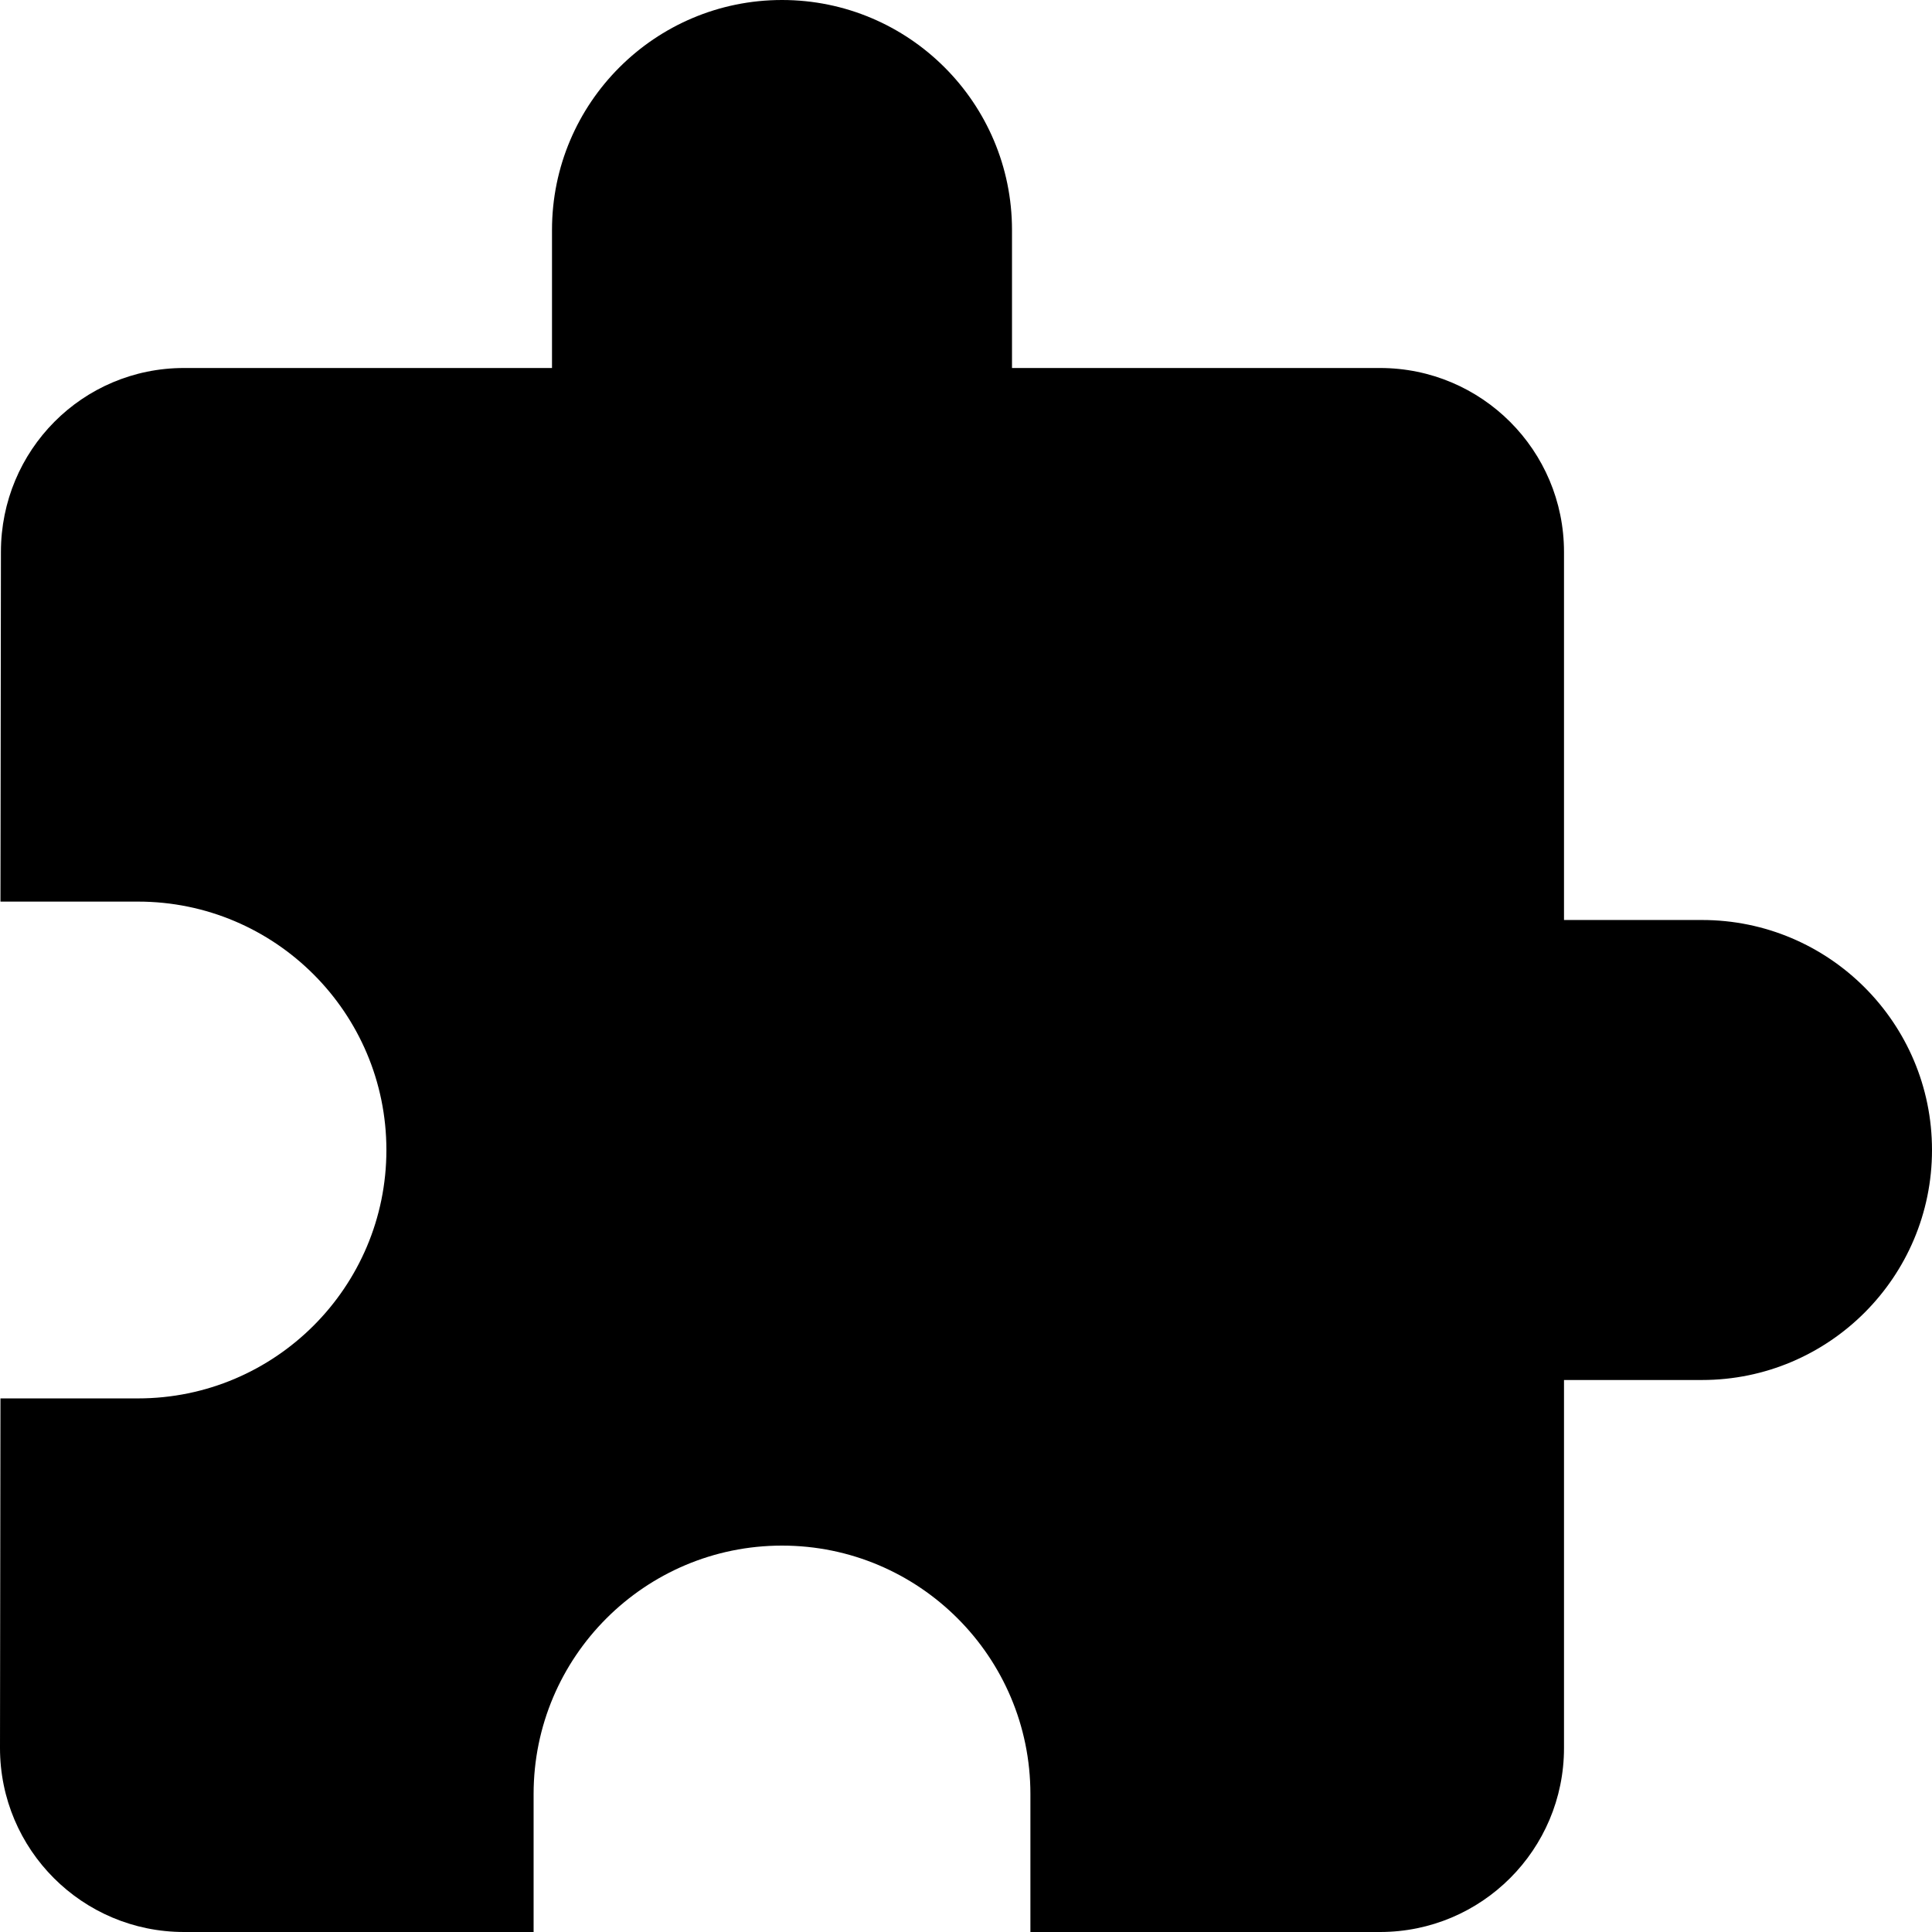
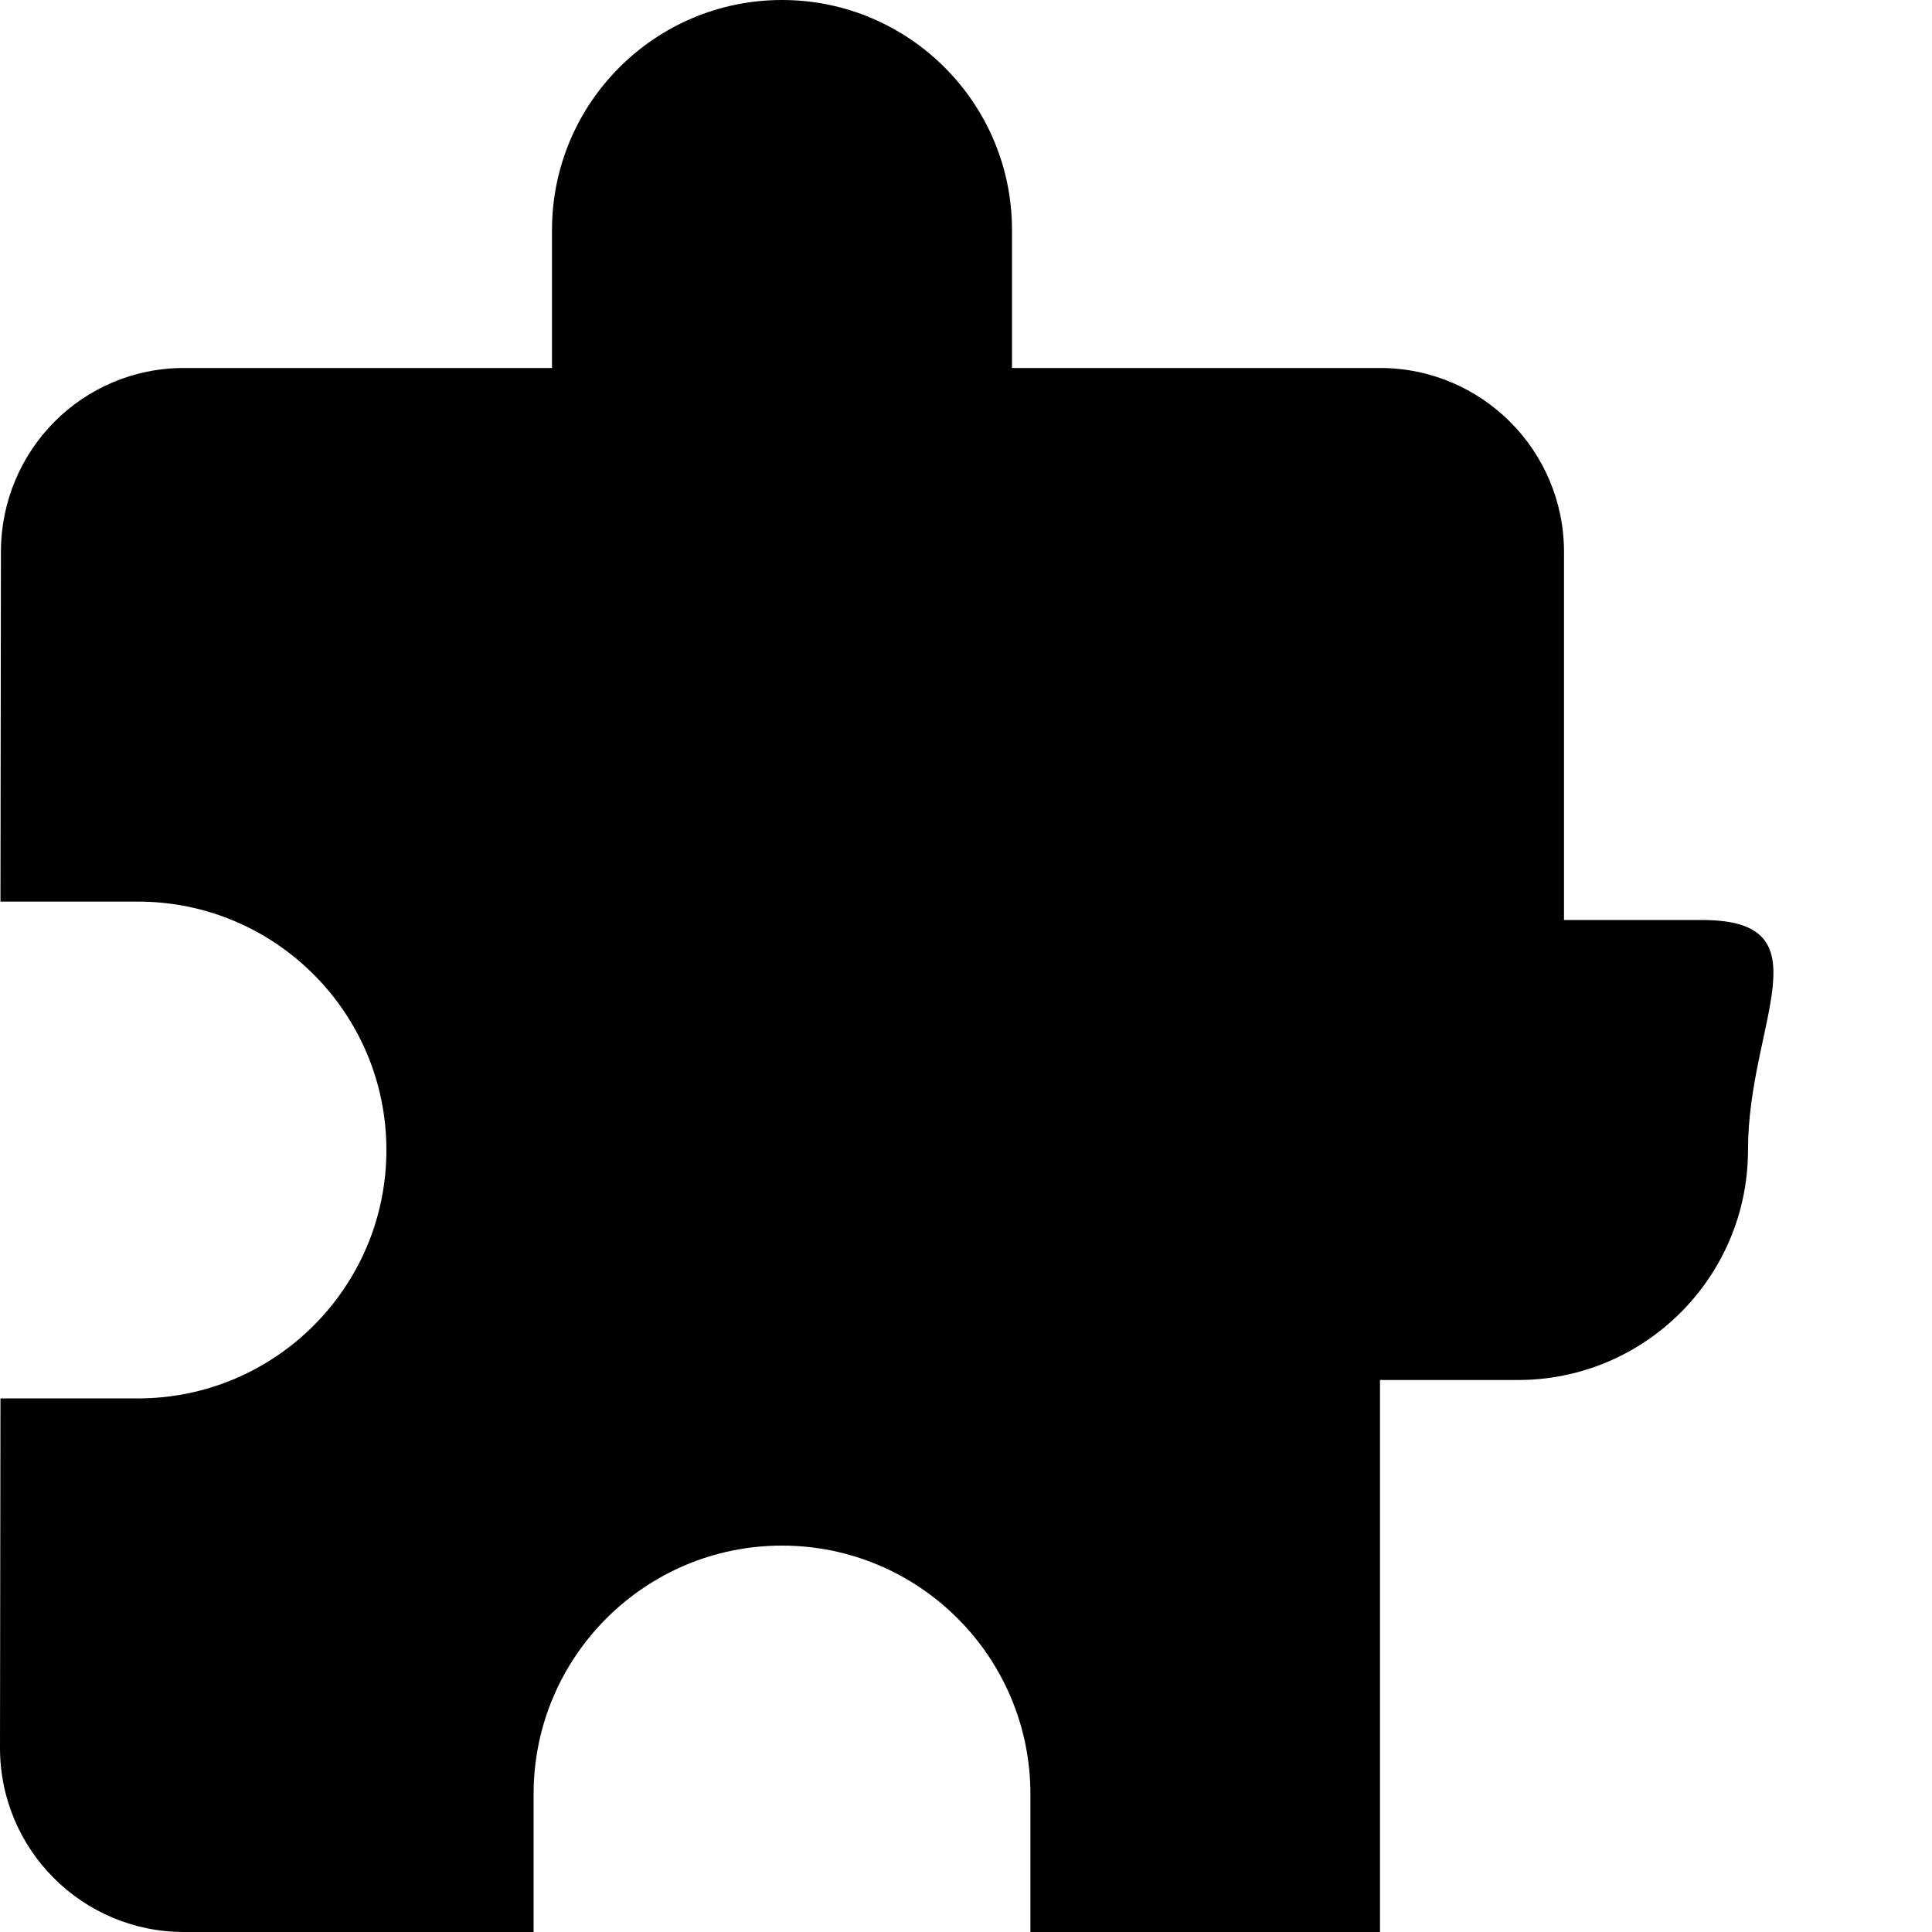
<svg xmlns="http://www.w3.org/2000/svg" version="1.1" id="Capa_1" x="0px" y="0px" viewBox="0 0 448 448" style="enable-background:new 0 0 448 448;" xml:space="preserve">
  <g>
    <g>
-       <path d="M394.667,213.333h-32V128c0-23.573-19.093-42.667-42.667-42.667h-85.333v-32C234.667,23.893,210.773,0,181.333,0    S128,23.893,128,53.333v32H42.667c-23.573,0-42.453,19.093-42.453,42.667l-0.107,81.067H32c31.787,0,57.6,25.813,57.6,57.6    s-25.813,57.6-57.6,57.6H0.107L0,405.333C0,428.907,19.093,448,42.667,448h81.067v-32c0-31.787,25.813-57.6,57.6-57.6    s57.6,25.813,57.6,57.6v32H320c23.573,0,42.667-19.093,42.667-42.667V320h32c29.44,0,53.333-23.893,53.333-53.333    S424.107,213.333,394.667,213.333z" />
+       <path d="M394.667,213.333h-32V128c0-23.573-19.093-42.667-42.667-42.667h-85.333v-32C234.667,23.893,210.773,0,181.333,0    S128,23.893,128,53.333v32H42.667c-23.573,0-42.453,19.093-42.453,42.667l-0.107,81.067H32c31.787,0,57.6,25.813,57.6,57.6    s-25.813,57.6-57.6,57.6H0.107L0,405.333C0,428.907,19.093,448,42.667,448h81.067v-32c0-31.787,25.813-57.6,57.6-57.6    s57.6,25.813,57.6,57.6v32H320V320h32c29.44,0,53.333-23.893,53.333-53.333    S424.107,213.333,394.667,213.333z" />
    </g>
  </g>
  <g>
</g>
  <g>
</g>
  <g>
</g>
  <g>
</g>
  <g>
</g>
  <g>
</g>
  <g>
</g>
  <g>
</g>
  <g>
</g>
  <g>
</g>
  <g>
</g>
  <g>
</g>
  <g>
</g>
  <g>
</g>
  <g>
</g>
</svg>